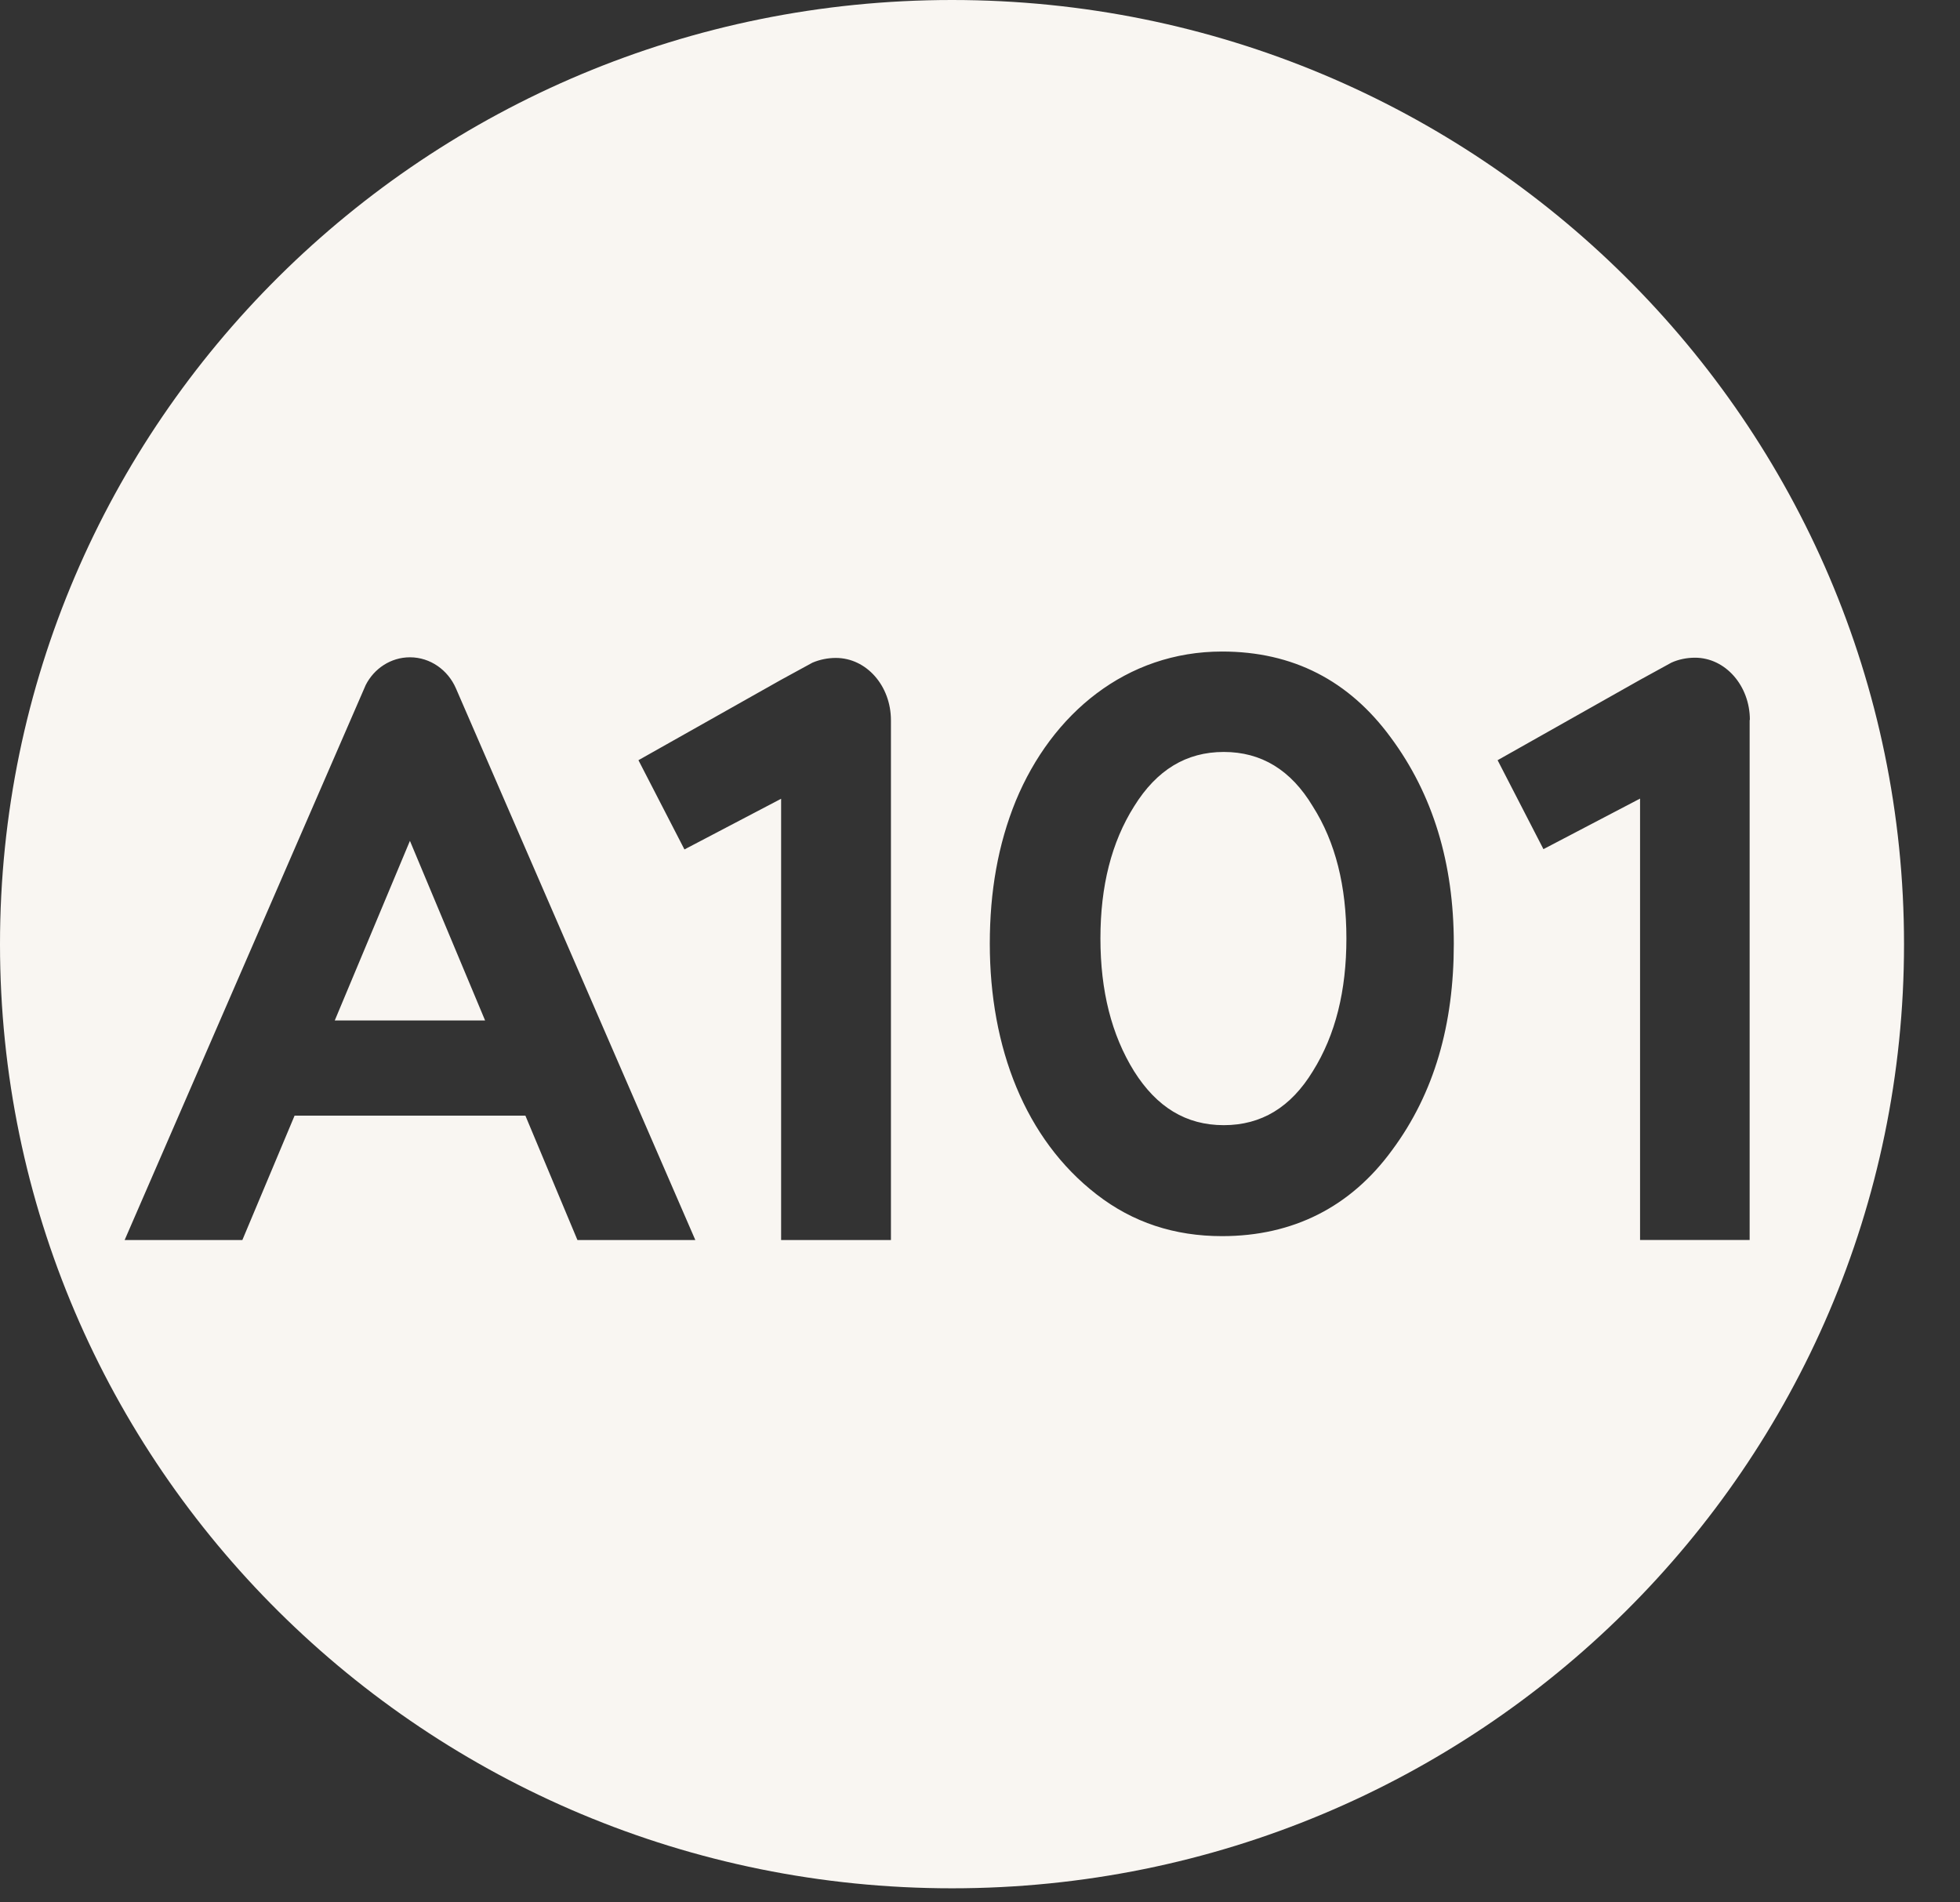
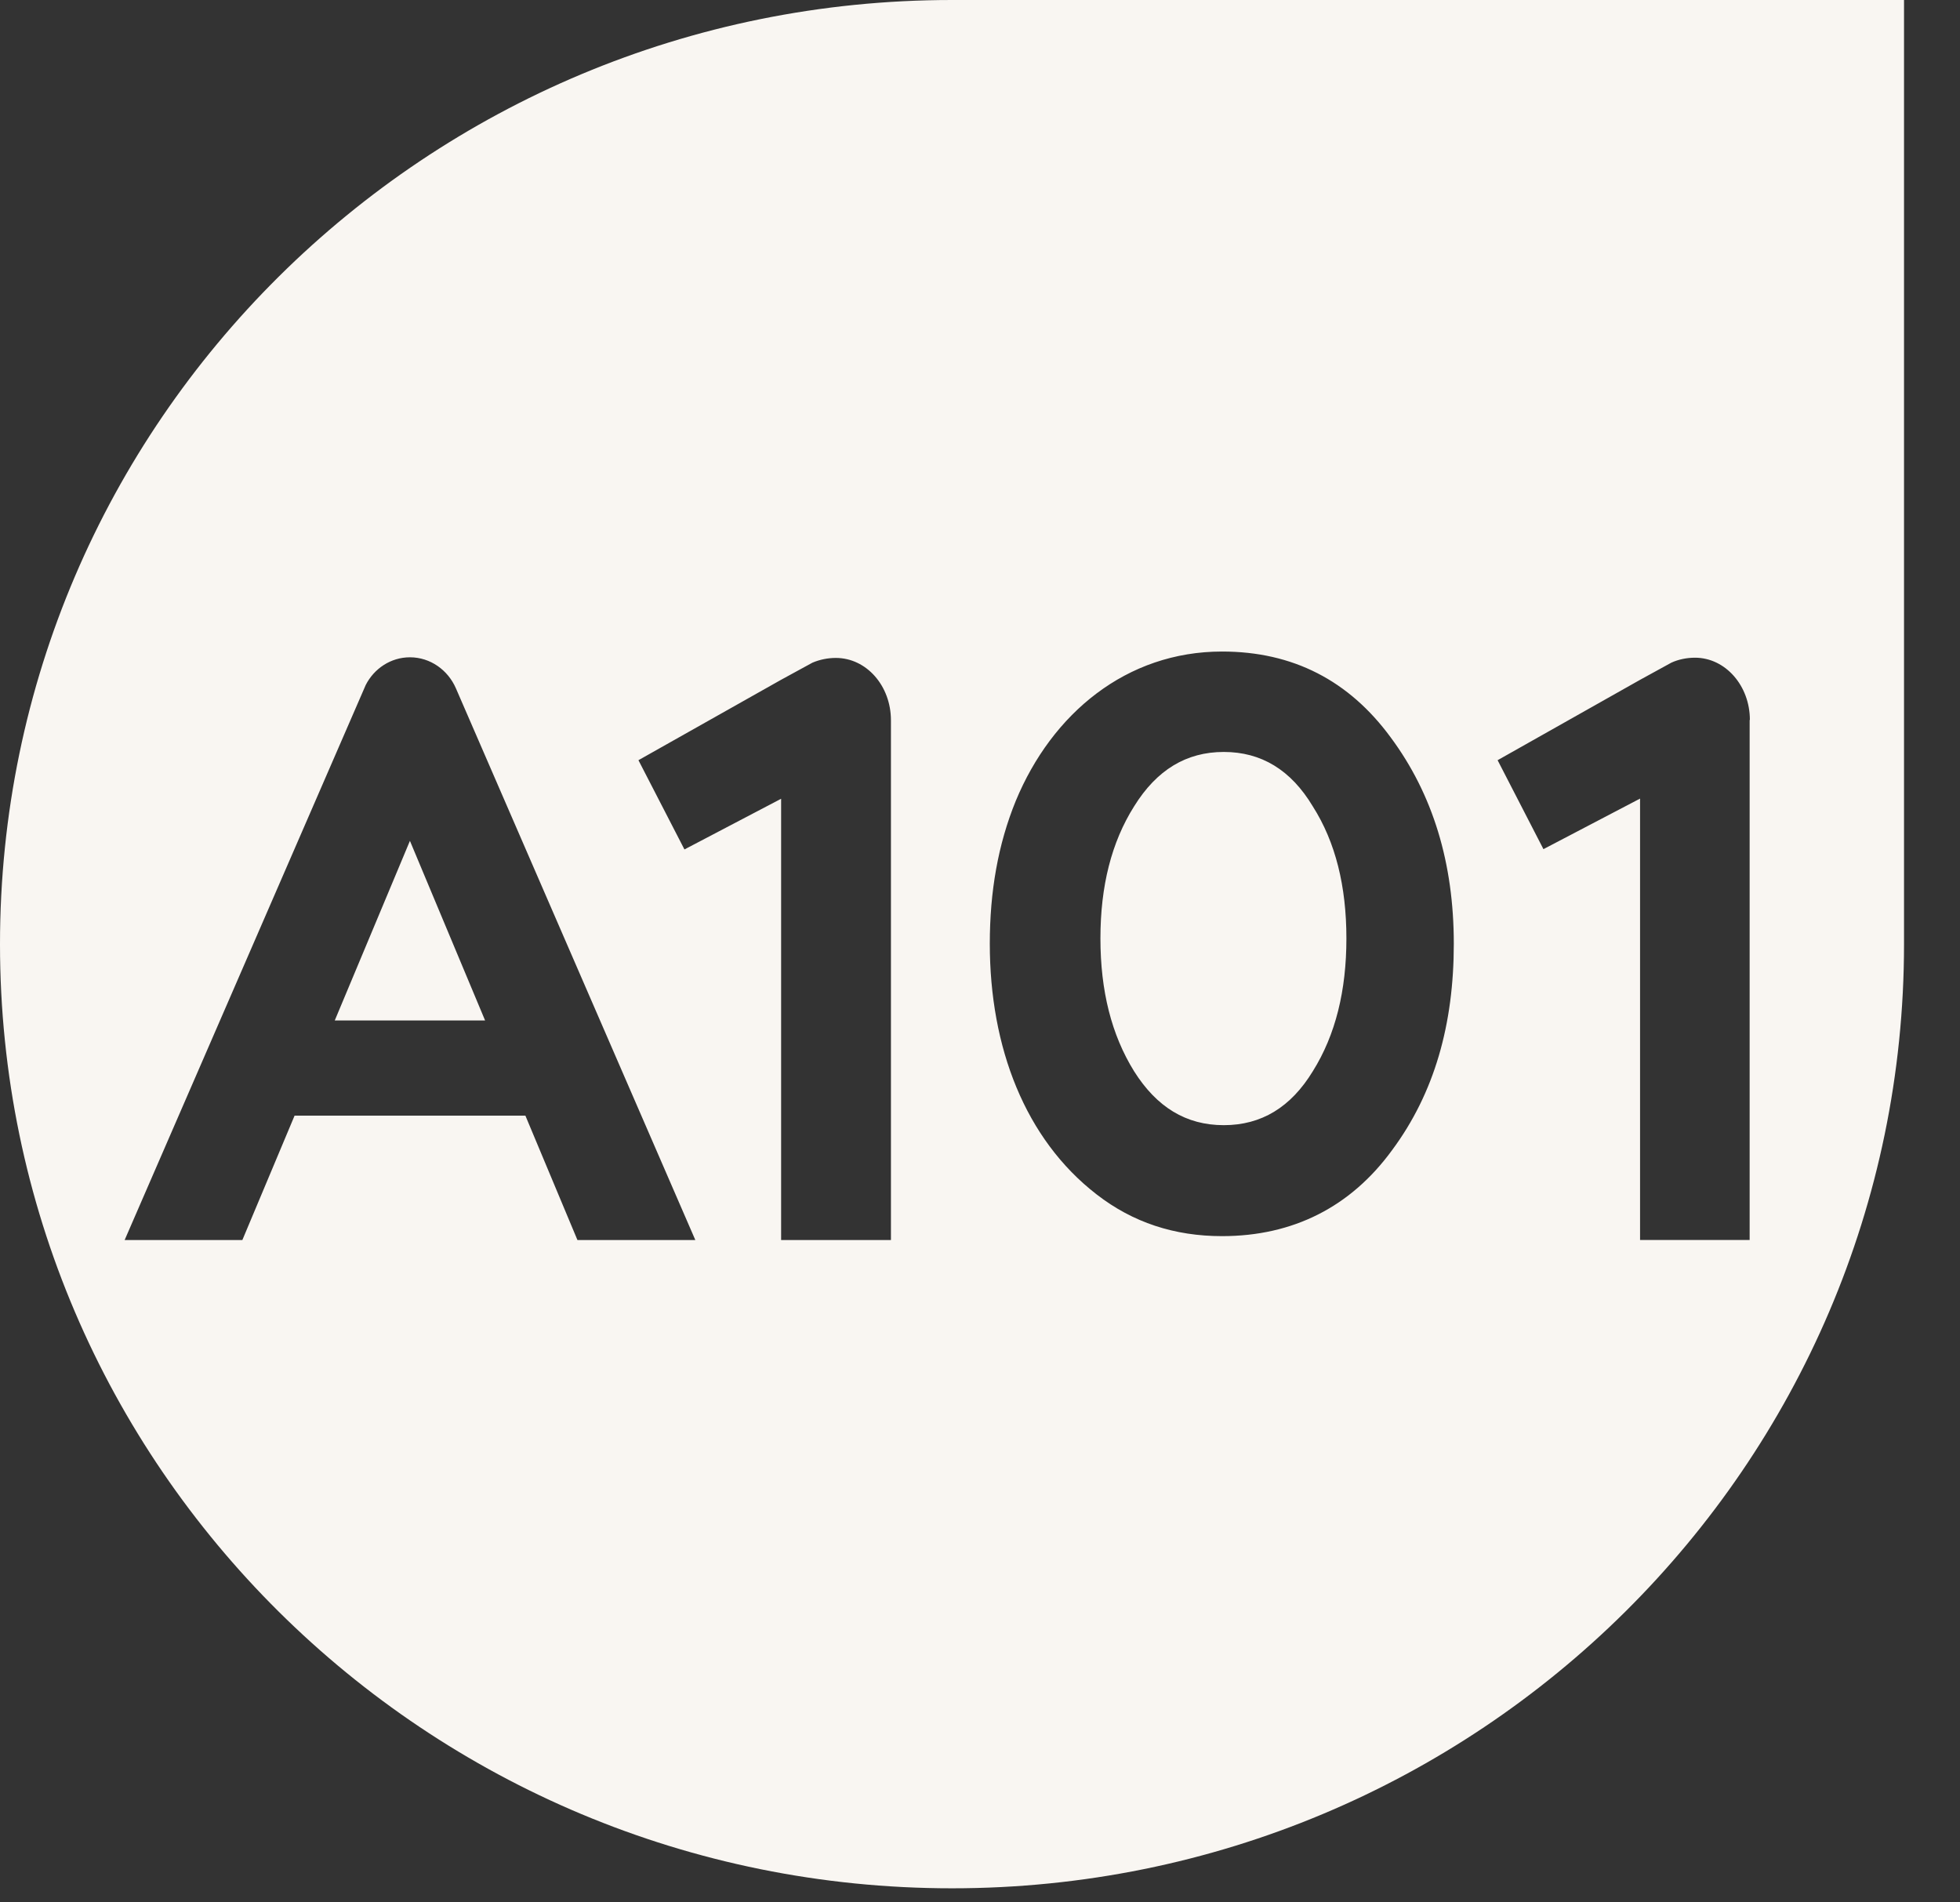
<svg xmlns="http://www.w3.org/2000/svg" width="34" height="33" viewBox="0 0 34 33" fill="none">
  <rect x="0" y="0" width="34" height="33" fill="#333333" stroke="none" />
-   <path fill-rule="evenodd" clip-rule="evenodd" d="M33.029 16.378C33.029 25.424 25.635 32.756 16.515 32.756C7.394 32.756 0 25.424 0 16.378C0 7.333 7.394 0 16.514 0C25.635 0 33.029 7.333 33.029 16.378H33.029ZM15.455 21.511H13.55V13.856L11.873 14.735L11.075 13.187L13.546 11.794L14.094 11.495C14.219 11.442 14.358 11.413 14.499 11.413C15.03 11.413 15.455 11.896 15.455 12.495V21.511ZM30.351 21.51V12.488C30.351 12.476 30.352 12.482 30.353 12.489C30.354 12.495 30.355 12.502 30.355 12.488C30.355 11.895 29.931 11.409 29.403 11.409C29.259 11.409 29.115 11.439 28.993 11.495L28.448 11.794L25.979 13.187L26.774 14.73L28.45 13.853V21.51H30.351ZM24.124 12.791C23.401 11.806 22.429 11.302 21.199 11.302C19.541 11.302 18.249 12.374 17.62 13.894C17.313 14.647 17.17 15.466 17.17 16.371C17.17 18.171 17.783 19.761 19.024 20.72C19.651 21.206 20.373 21.443 21.199 21.443C22.429 21.443 23.429 20.938 24.148 19.952C24.884 18.96 25.219 17.767 25.219 16.371C25.219 14.975 24.858 13.781 24.124 12.791H24.124ZM22.773 18.583C22.393 19.206 21.883 19.518 21.229 19.518C20.574 19.518 20.066 19.206 19.673 18.583C19.281 17.951 19.089 17.187 19.089 16.279C19.089 15.37 19.281 14.61 19.673 13.988C20.066 13.354 20.58 13.044 21.229 13.044C21.878 13.044 22.393 13.354 22.773 13.988C23.169 14.61 23.356 15.377 23.356 16.279C23.356 17.18 23.169 17.951 22.773 18.583ZM7.111 11.402C7.465 11.402 7.771 11.623 7.909 11.941L7.909 11.941L12.062 21.511H10.017L9.114 19.353H5.11L4.204 21.511H2.162L6.344 11.883C6.489 11.597 6.78 11.402 7.111 11.402ZM7.111 14.586L5.807 17.702H8.415L7.111 14.586Z" fill="#F9F6F2" />
+   <path fill-rule="evenodd" clip-rule="evenodd" d="M33.029 16.378C33.029 25.424 25.635 32.756 16.515 32.756C7.394 32.756 0 25.424 0 16.378C0 7.333 7.394 0 16.514 0H33.029ZM15.455 21.511H13.55V13.856L11.873 14.735L11.075 13.187L13.546 11.794L14.094 11.495C14.219 11.442 14.358 11.413 14.499 11.413C15.03 11.413 15.455 11.896 15.455 12.495V21.511ZM30.351 21.51V12.488C30.351 12.476 30.352 12.482 30.353 12.489C30.354 12.495 30.355 12.502 30.355 12.488C30.355 11.895 29.931 11.409 29.403 11.409C29.259 11.409 29.115 11.439 28.993 11.495L28.448 11.794L25.979 13.187L26.774 14.73L28.45 13.853V21.51H30.351ZM24.124 12.791C23.401 11.806 22.429 11.302 21.199 11.302C19.541 11.302 18.249 12.374 17.62 13.894C17.313 14.647 17.17 15.466 17.17 16.371C17.17 18.171 17.783 19.761 19.024 20.72C19.651 21.206 20.373 21.443 21.199 21.443C22.429 21.443 23.429 20.938 24.148 19.952C24.884 18.96 25.219 17.767 25.219 16.371C25.219 14.975 24.858 13.781 24.124 12.791H24.124ZM22.773 18.583C22.393 19.206 21.883 19.518 21.229 19.518C20.574 19.518 20.066 19.206 19.673 18.583C19.281 17.951 19.089 17.187 19.089 16.279C19.089 15.37 19.281 14.61 19.673 13.988C20.066 13.354 20.58 13.044 21.229 13.044C21.878 13.044 22.393 13.354 22.773 13.988C23.169 14.61 23.356 15.377 23.356 16.279C23.356 17.18 23.169 17.951 22.773 18.583ZM7.111 11.402C7.465 11.402 7.771 11.623 7.909 11.941L7.909 11.941L12.062 21.511H10.017L9.114 19.353H5.11L4.204 21.511H2.162L6.344 11.883C6.489 11.597 6.78 11.402 7.111 11.402ZM7.111 14.586L5.807 17.702H8.415L7.111 14.586Z" fill="#F9F6F2" />
</svg>